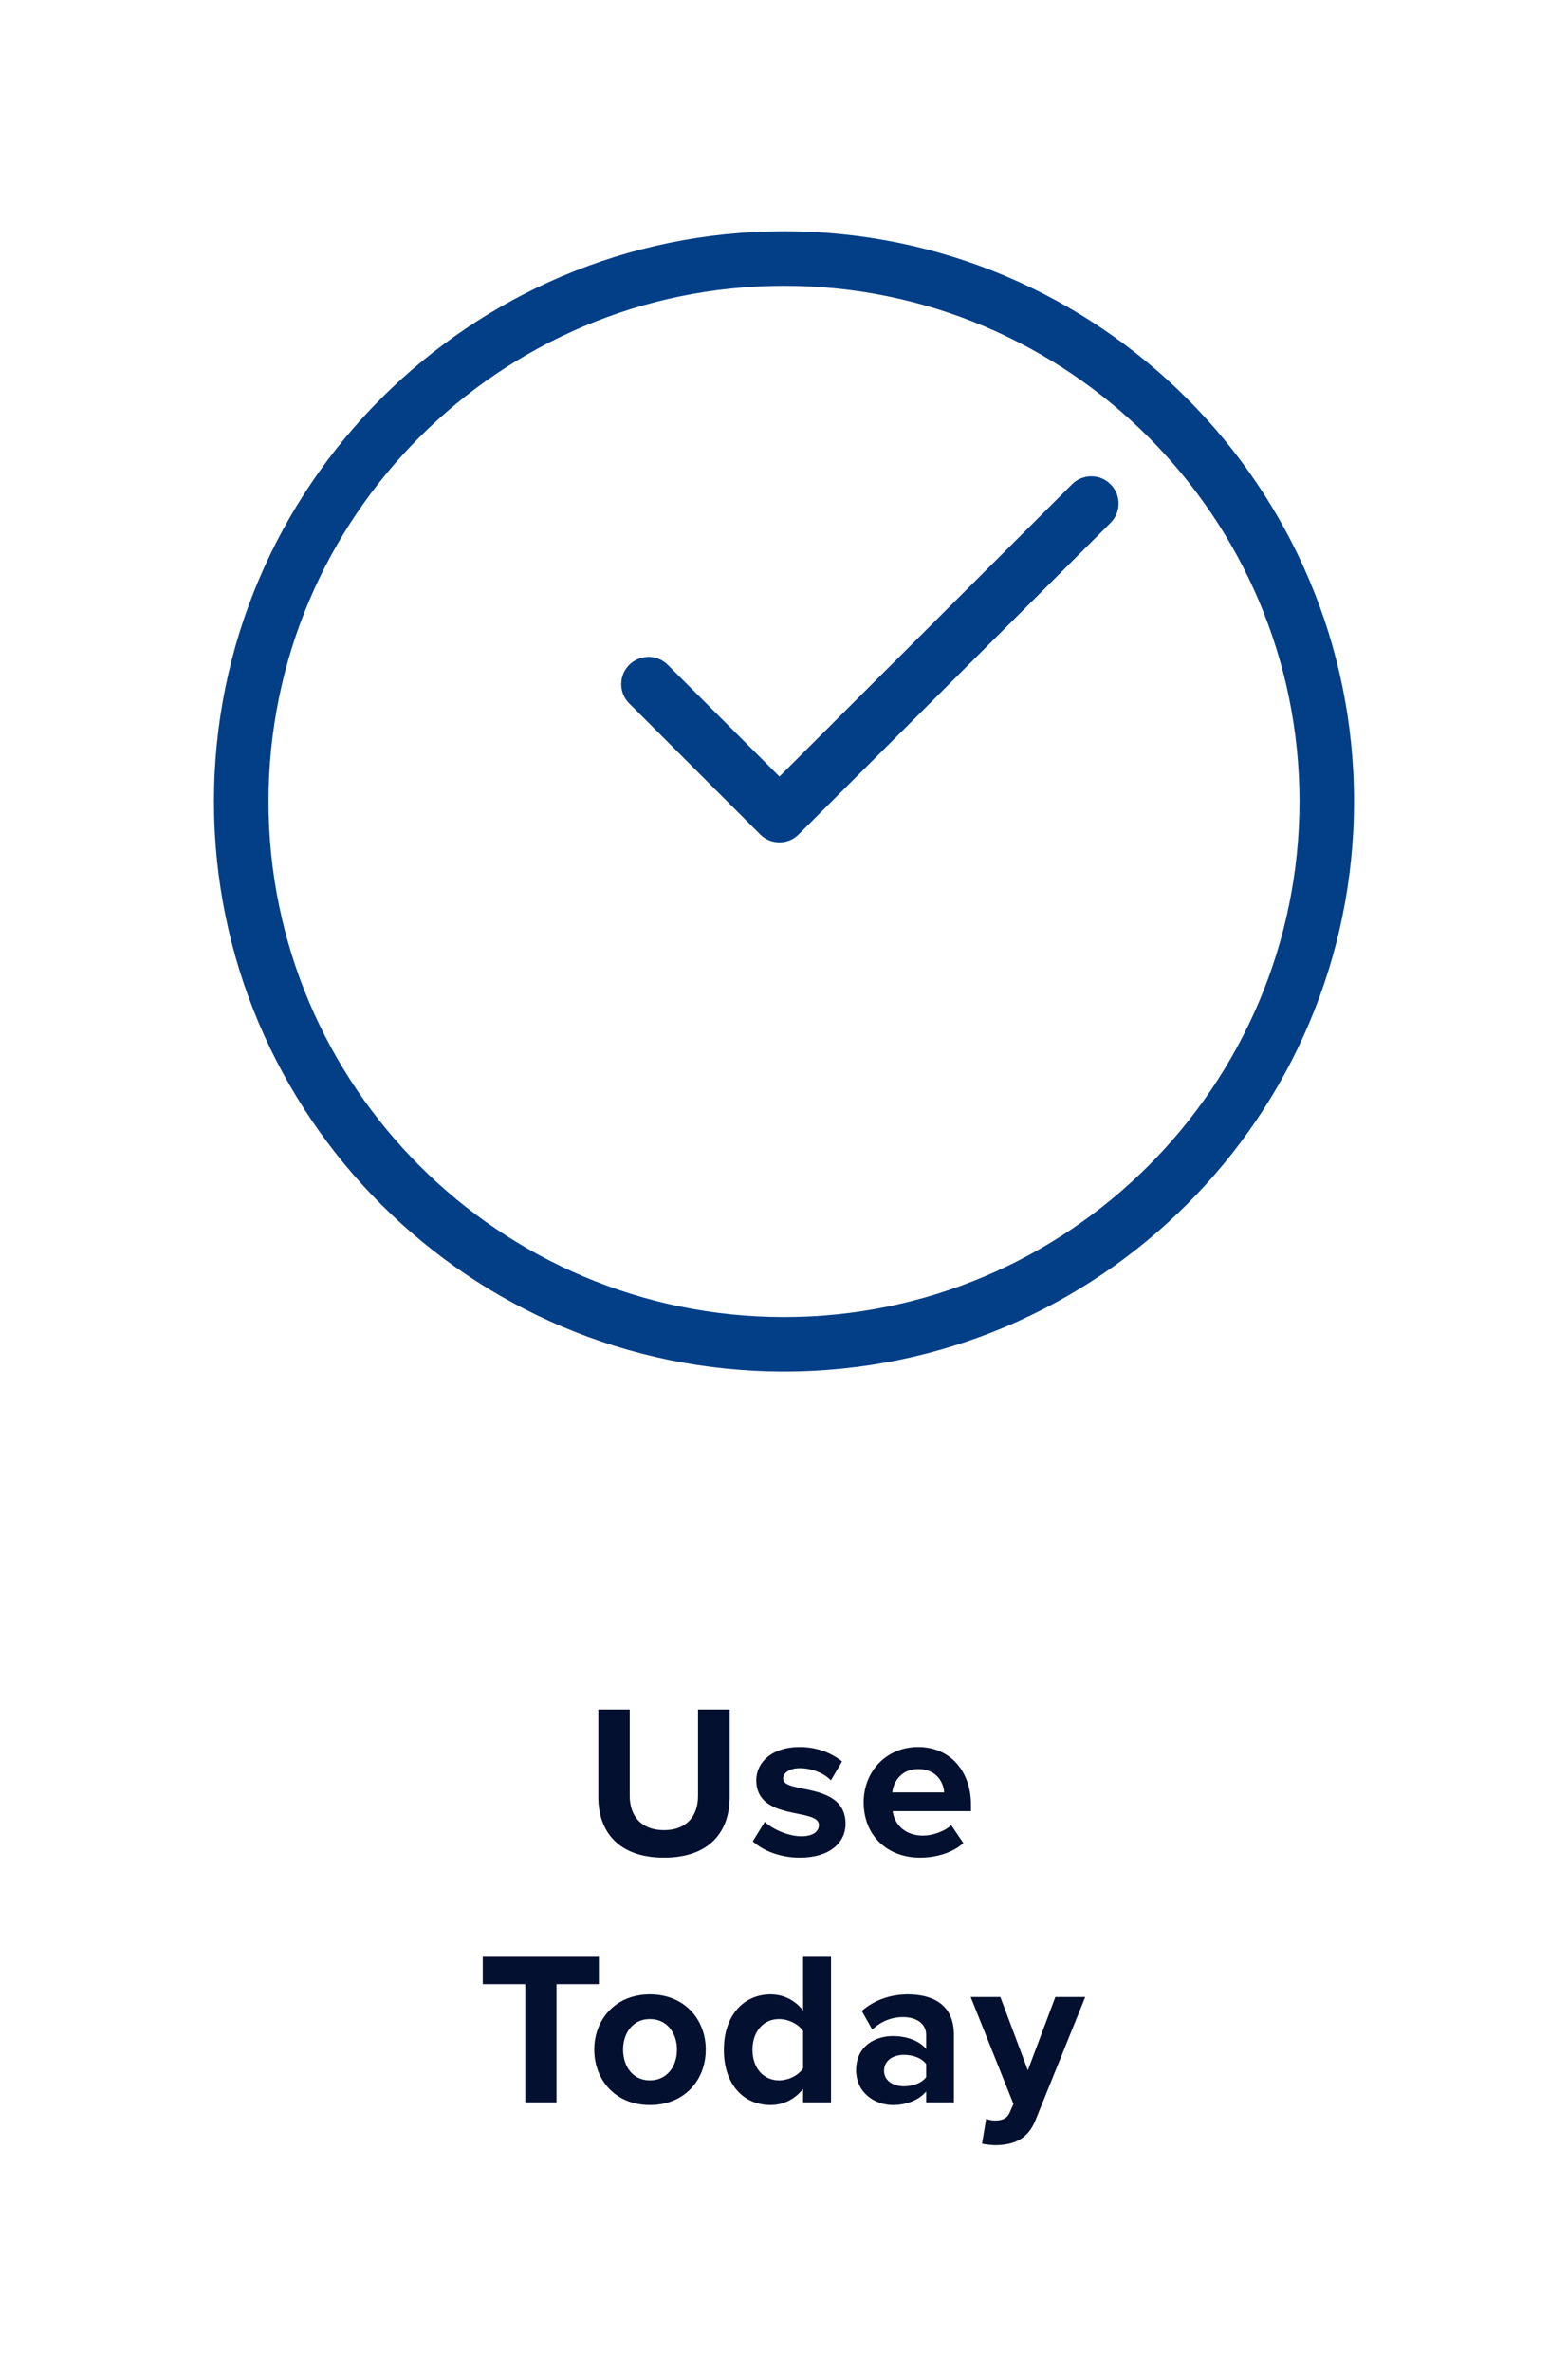
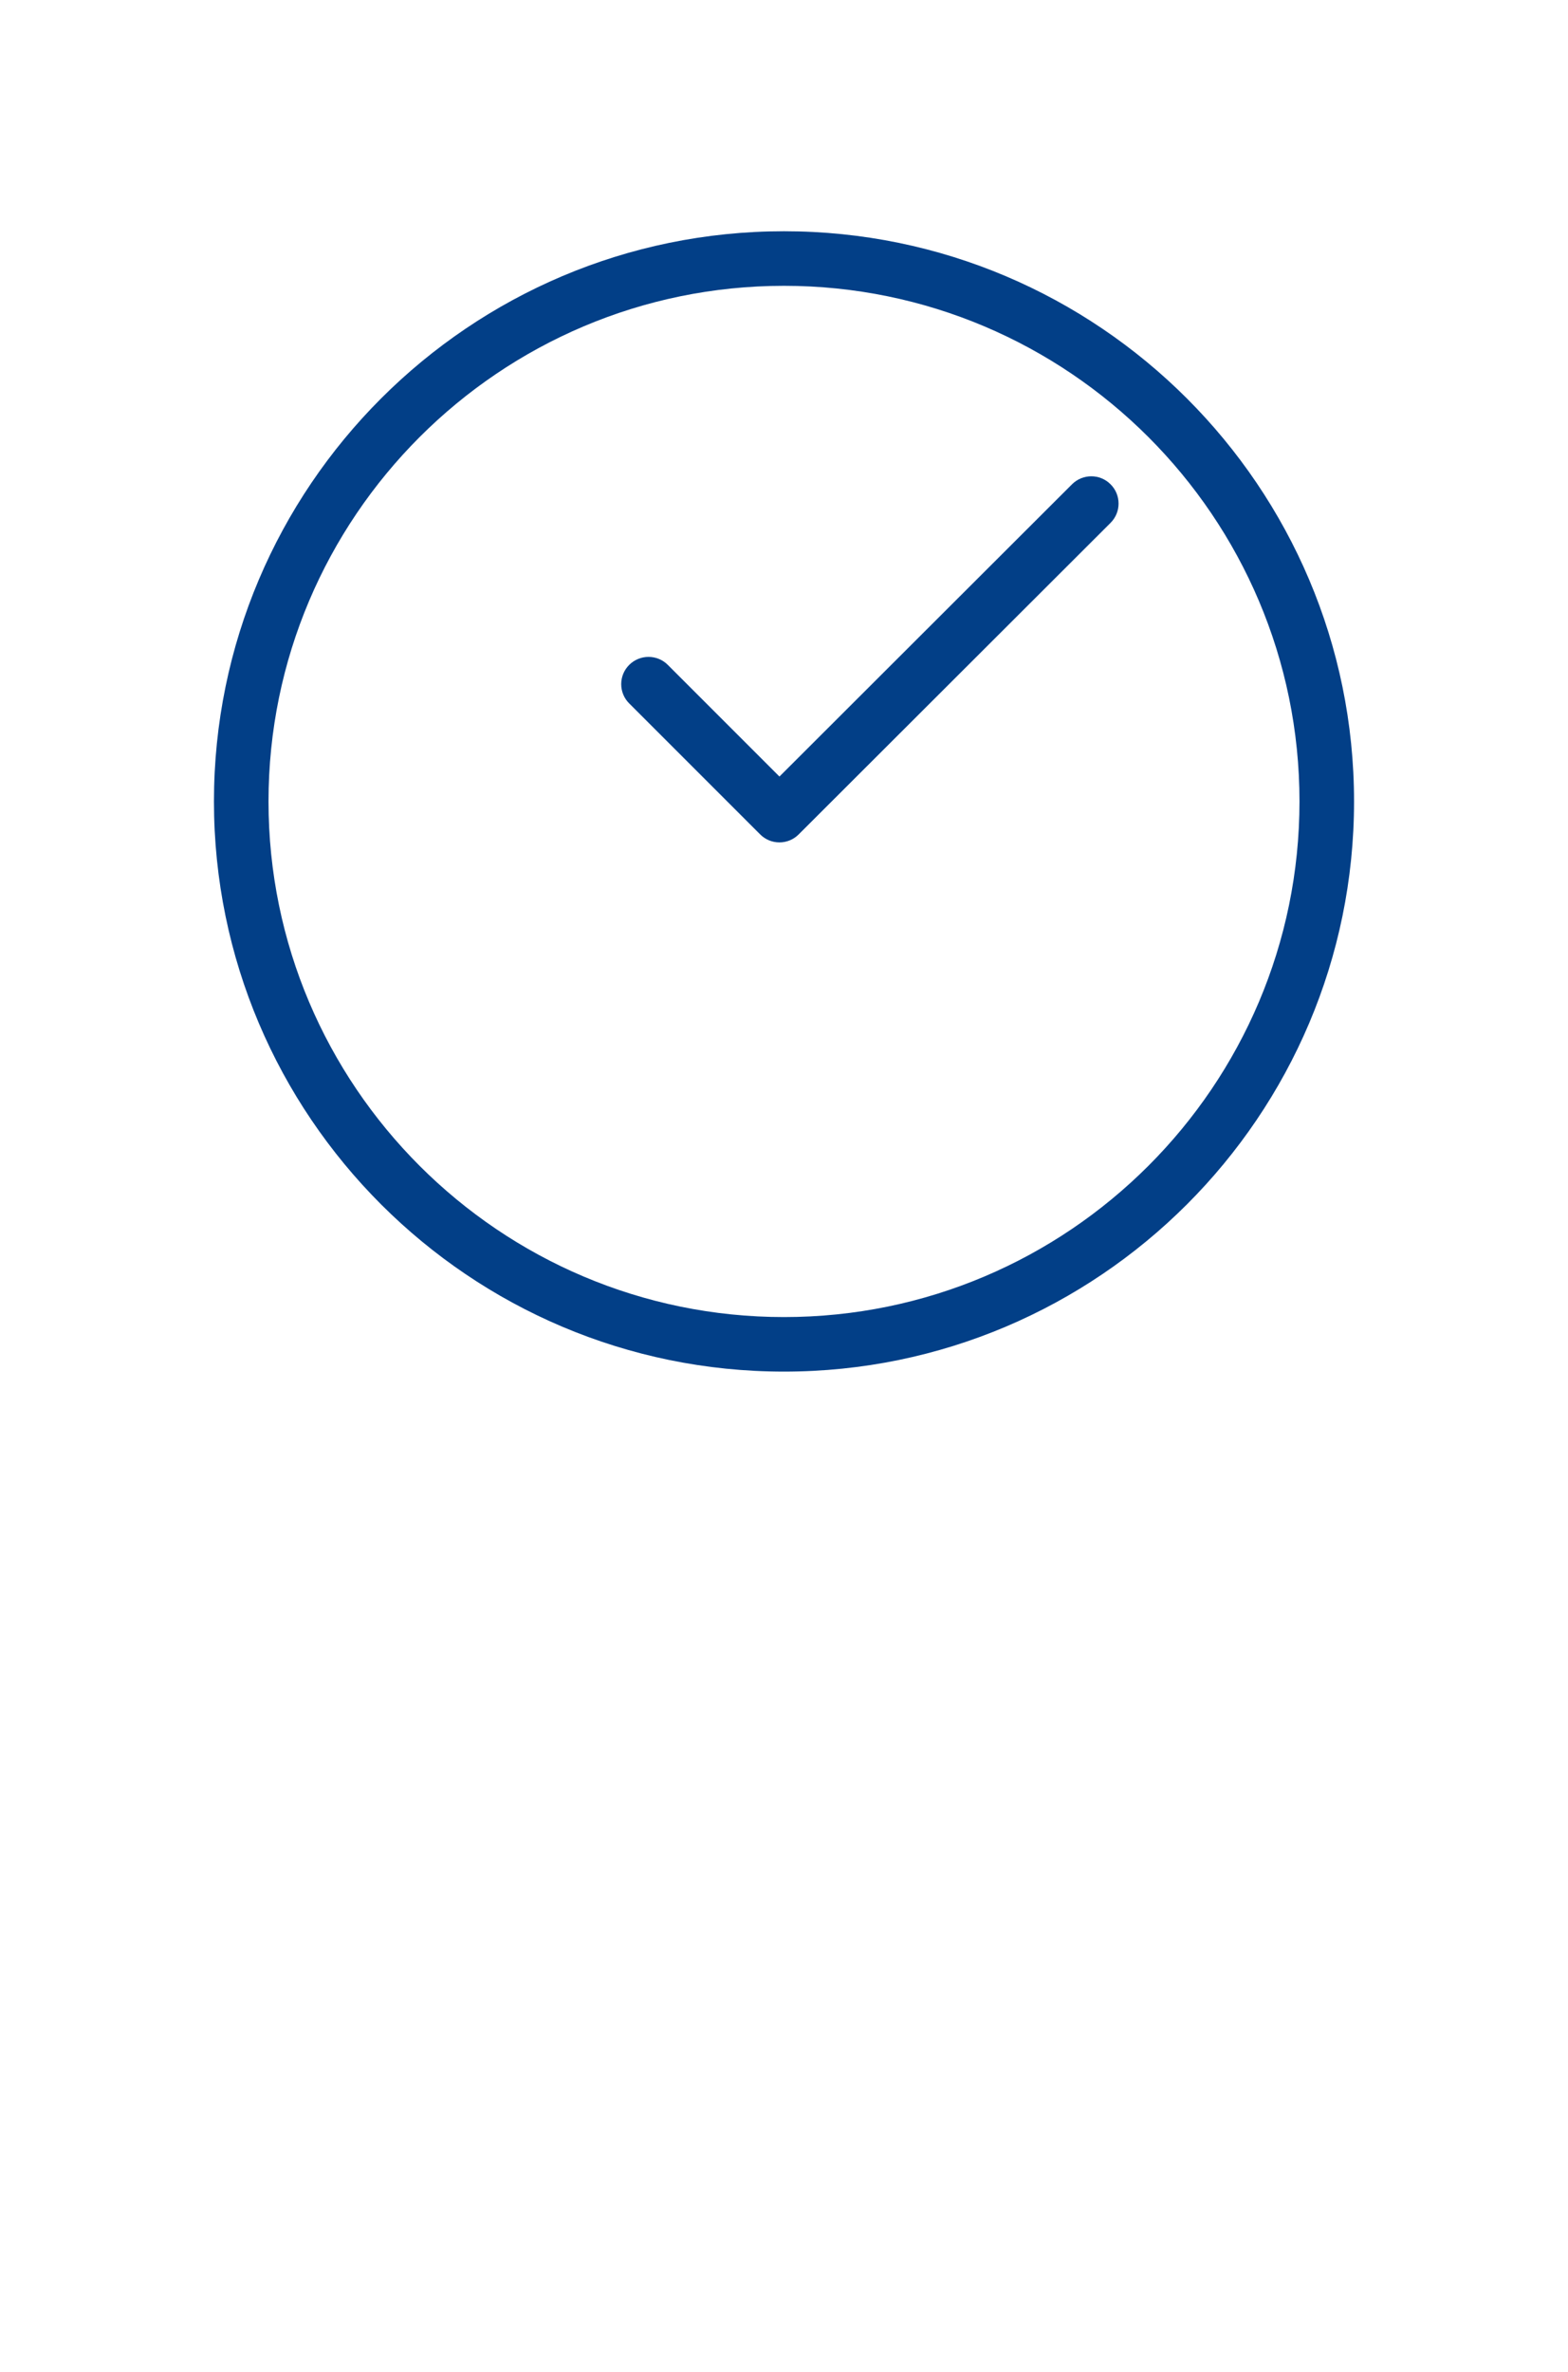
<svg xmlns="http://www.w3.org/2000/svg" id="Layer_1" viewBox="0 0 431.14 652.14">
  <style>.icon{fill:#023F87;} .text{fill:#03102F;}</style>
  <path class="icon" d="M215.57 63.57c-86.43 0-156.74 70.31-156.74 156.74s70.31 156.74 156.74 156.74 156.74-70.31 156.74-156.74S302 63.57 215.57 63.57zm0 298.49c-78.16 0-141.74-63.58-141.74-141.74S137.42 78.57 215.57 78.57s141.74 63.58 141.74 141.74-63.58 141.75-141.74 141.75zm79.19-228.93l-80.44 80.34-30.7-30.7c-2.92-2.92-7.68-2.92-10.61 0-1.42 1.42-2.2 3.3-2.2 5.3s.78 3.89 2.2 5.3l36 36c1.42 1.42 3.3 2.2 5.3 2.2s3.89-.78 5.3-2.2l85.75-85.64c1.42-1.42 2.2-3.3 2.2-5.3s-.78-3.89-2.2-5.3c-2.91-2.93-7.67-2.93-10.6 0z" />
-   <path class="text" d="M200.63 469.93h-8.7v23.76c0 5.58-3.18 9.42-9.36 9.42s-9.42-3.84-9.42-9.42v-23.76h-8.64v24.06c0 9.84 5.88 16.68 18.06 16.68s18.06-6.78 18.06-16.74v-24zm14.7 19.02c0-1.62 1.8-2.88 4.56-2.88 3.54 0 6.84 1.5 8.58 3.36l3.06-5.22c-2.88-2.28-6.78-3.96-11.7-3.96-7.62 0-11.88 4.26-11.88 9.12 0 11.4 17.22 7.5 17.22 12.3 0 1.8-1.56 3.12-4.86 3.12-3.6 0-7.92-1.98-10.02-3.96l-3.3 5.34c3.06 2.82 7.92 4.5 12.96 4.5 8.04 0 12.54-4.02 12.54-9.3 0-11.7-17.16-8.1-17.16-12.42zm38.46 15.66c-4.92 0-7.86-3.06-8.34-6.72h21.54v-1.68c0-9.48-5.88-15.96-14.52-15.96-8.82 0-15 6.78-15 15.18 0 9.3 6.66 15.24 15.48 15.24 4.5 0 9.06-1.38 11.94-4.02l-3.36-4.92c-1.86 1.8-5.28 2.88-7.74 2.88zm-1.32-18.3c5.04 0 6.96 3.66 7.14 6.42h-14.28c.36-2.88 2.4-6.42 7.14-6.42zm-87.81 51.62h-31.92v7.5h11.7v32.52h8.58v-32.52h11.64v-7.5zm14.04 10.32c-9.54 0-15.3 6.96-15.3 15.18 0 8.28 5.76 15.24 15.3 15.24 9.6 0 15.36-6.96 15.36-15.24 0-8.22-5.76-15.18-15.36-15.18zm0 23.64c-4.74 0-7.38-3.9-7.38-8.46 0-4.5 2.64-8.4 7.38-8.4s7.44 3.9 7.44 8.4c0 4.56-2.7 8.46-7.44 8.46zm42.12-19.2c-2.28-2.94-5.52-4.44-8.94-4.44-7.38 0-12.84 5.76-12.84 15.24 0 9.66 5.52 15.18 12.84 15.18 3.48 0 6.66-1.56 8.94-4.44v3.72h7.68v-40.02h-7.68v14.76zm0 15.9c-1.26 1.92-4.02 3.3-6.6 3.3-4.32 0-7.32-3.42-7.32-8.4 0-5.04 3-8.46 7.32-8.46 2.58 0 5.34 1.38 6.6 3.3v10.26zm28.8-20.34c-4.56 0-9.12 1.44-12.66 4.56l2.88 5.1c2.46-2.28 5.34-3.42 8.46-3.42 3.84 0 6.36 1.92 6.36 4.86v3.9c-1.92-2.28-5.34-3.54-9.18-3.54-4.62 0-10.08 2.58-10.08 9.36 0 6.48 5.46 9.6 10.08 9.6 3.78 0 7.2-1.38 9.18-3.72v3h7.62v-18.72c0-8.34-6.06-10.98-12.66-10.98zm5.04 22.74c-1.26 1.68-3.66 2.52-6.12 2.52-3 0-5.46-1.56-5.46-4.26 0-2.82 2.46-4.38 5.46-4.38 2.46 0 4.86.84 6.12 2.52v3.6zm35.52-22.02l-7.56 20.16-7.56-20.16h-8.16l11.76 29.4-1.08 2.46c-.72 1.56-2.04 2.1-4.02 2.1-.72 0-1.74-.18-2.4-.48l-1.14 6.84c.96.24 2.88.42 3.78.42 4.98-.12 8.82-1.56 10.98-7.02l13.62-33.72h-8.22z" />
</svg>